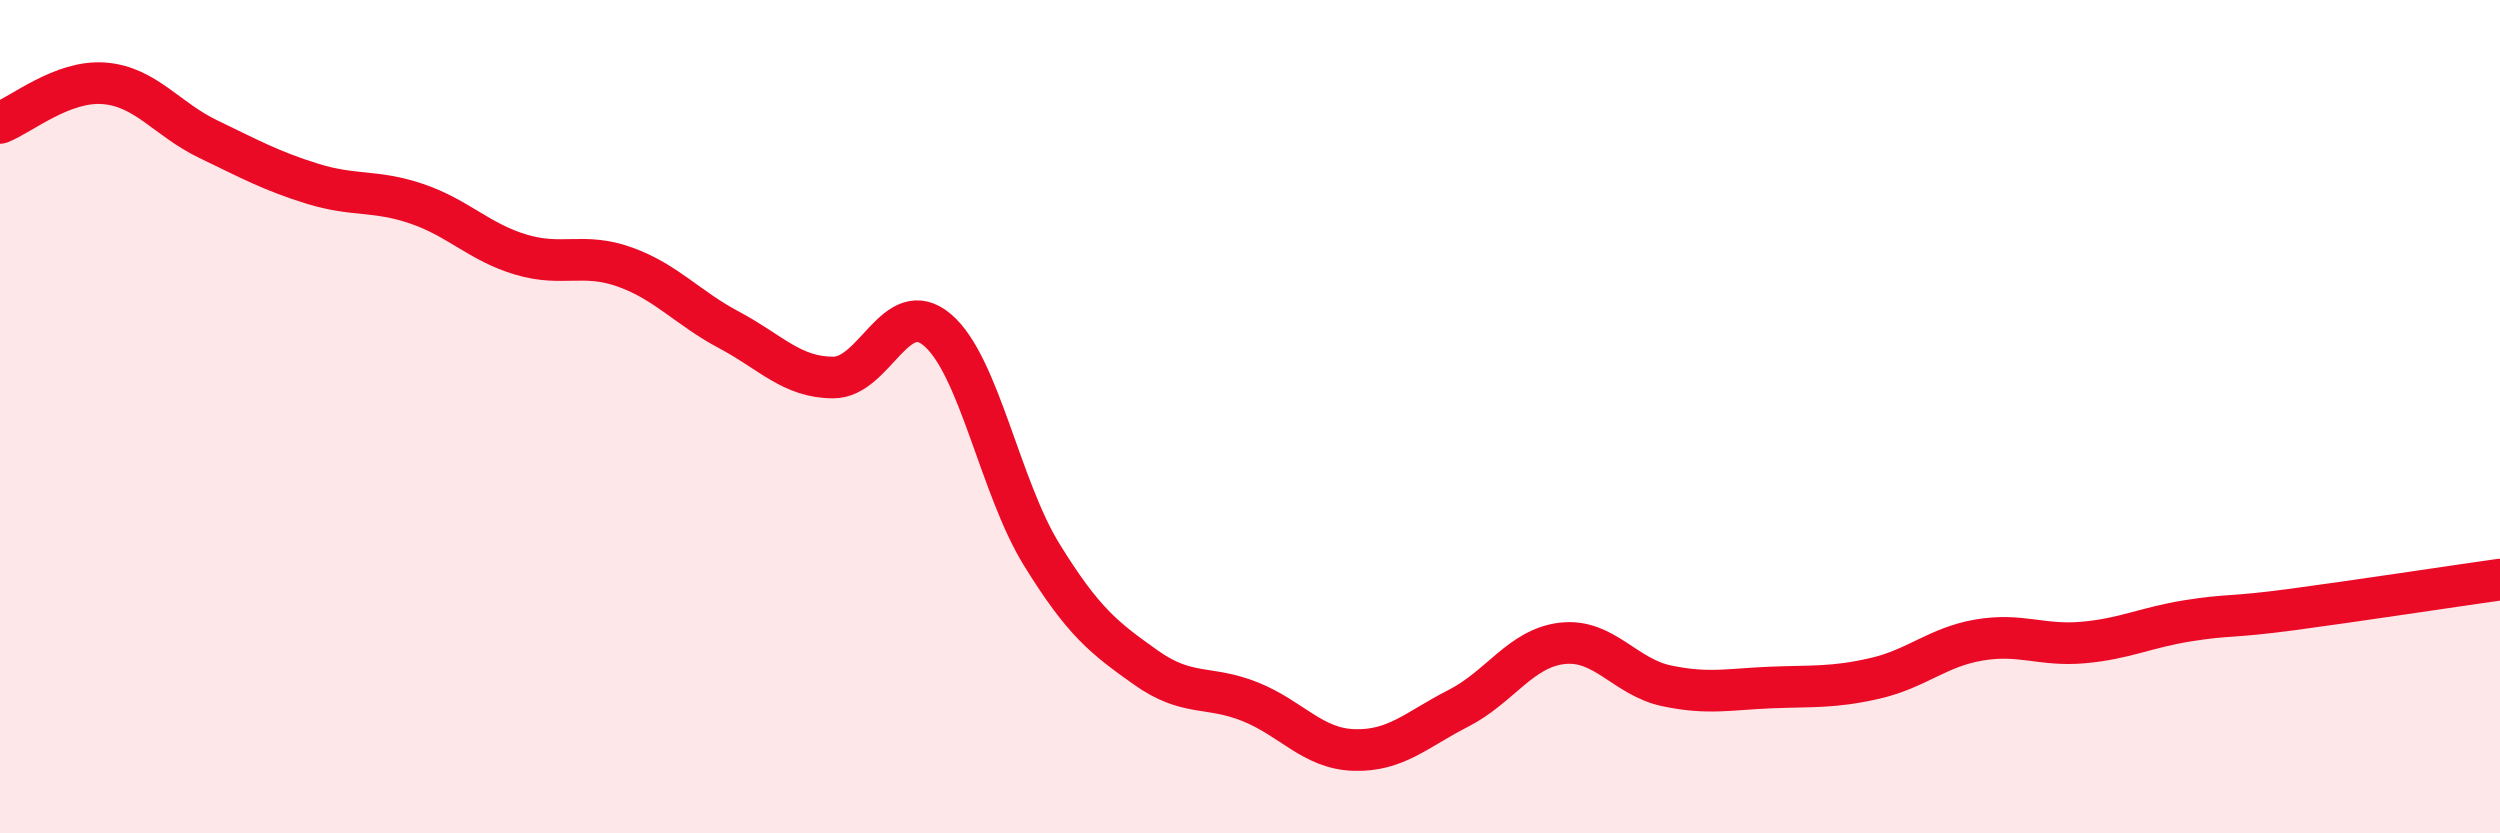
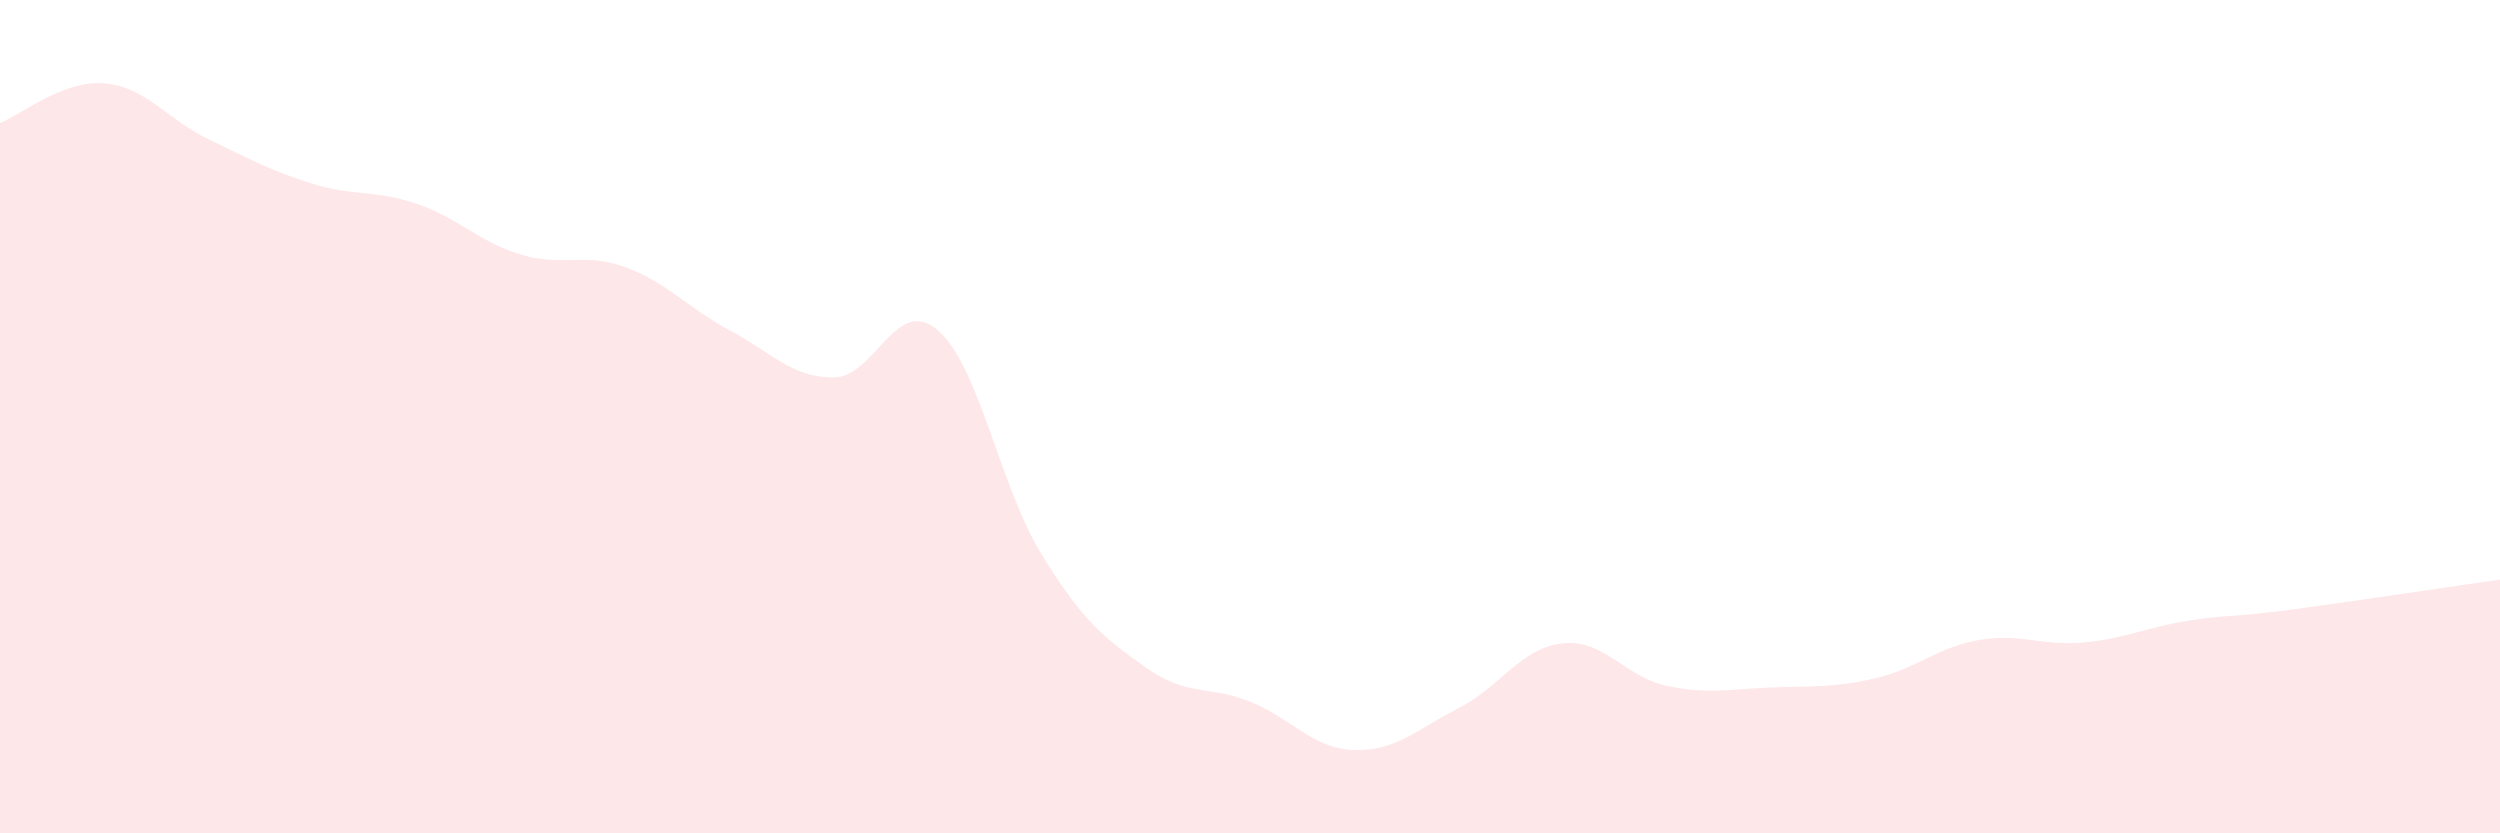
<svg xmlns="http://www.w3.org/2000/svg" width="60" height="20" viewBox="0 0 60 20">
  <path d="M 0,2.95 C 0.5,2.76 1.5,1.92 2.5,2 C 3.5,2.08 4,2.86 5,3.34 C 6,3.82 6.5,4.1 7.5,4.41 C 8.5,4.72 9,4.55 10,4.89 C 11,5.23 11.5,5.81 12.5,6.11 C 13.5,6.41 14,6.05 15,6.41 C 16,6.77 16.5,7.39 17.5,7.92 C 18.5,8.45 19,9.06 20,9.06 C 21,9.06 21.5,7.07 22.5,7.92 C 23.5,8.77 24,11.69 25,13.31 C 26,14.93 26.5,15.31 27.5,16.02 C 28.5,16.73 29,16.44 30,16.84 C 31,17.24 31.5,17.97 32.5,18 C 33.5,18.03 34,17.51 35,17 C 36,16.49 36.5,15.55 37.5,15.44 C 38.5,15.33 39,16.25 40,16.46 C 41,16.67 41.5,16.54 42.5,16.5 C 43.5,16.46 44,16.51 45,16.28 C 46,16.05 46.5,15.53 47.5,15.36 C 48.5,15.19 49,15.51 50,15.42 C 51,15.33 51.5,15.06 52.5,14.9 C 53.5,14.74 53.5,14.83 55,14.63 C 56.5,14.43 59,14.05 60,13.91L60 20L0 20Z" fill="#EB0A25" opacity="0.1" stroke-linecap="round" stroke-linejoin="round" />
-   <path d="M 0,2.95 C 0.5,2.76 1.5,1.92 2.5,2 C 3.5,2.08 4,2.86 5,3.34 C 6,3.82 6.5,4.1 7.5,4.41 C 8.5,4.72 9,4.55 10,4.89 C 11,5.23 11.5,5.81 12.5,6.11 C 13.5,6.41 14,6.05 15,6.41 C 16,6.77 16.5,7.39 17.5,7.92 C 18.5,8.45 19,9.06 20,9.06 C 21,9.06 21.5,7.07 22.5,7.92 C 23.5,8.77 24,11.69 25,13.31 C 26,14.93 26.5,15.31 27.5,16.02 C 28.5,16.73 29,16.44 30,16.84 C 31,17.24 31.5,17.97 32.5,18 C 33.5,18.03 34,17.51 35,17 C 36,16.49 36.5,15.55 37.5,15.44 C 38.5,15.33 39,16.25 40,16.46 C 41,16.67 41.5,16.54 42.5,16.5 C 43.5,16.46 44,16.51 45,16.28 C 46,16.05 46.5,15.53 47.5,15.36 C 48.5,15.19 49,15.51 50,15.42 C 51,15.33 51.5,15.06 52.5,14.9 C 53.5,14.74 53.5,14.83 55,14.63 C 56.5,14.43 59,14.05 60,13.91" stroke="#EB0A25" stroke-width="1" fill="none" stroke-linecap="round" stroke-linejoin="round" />
</svg>